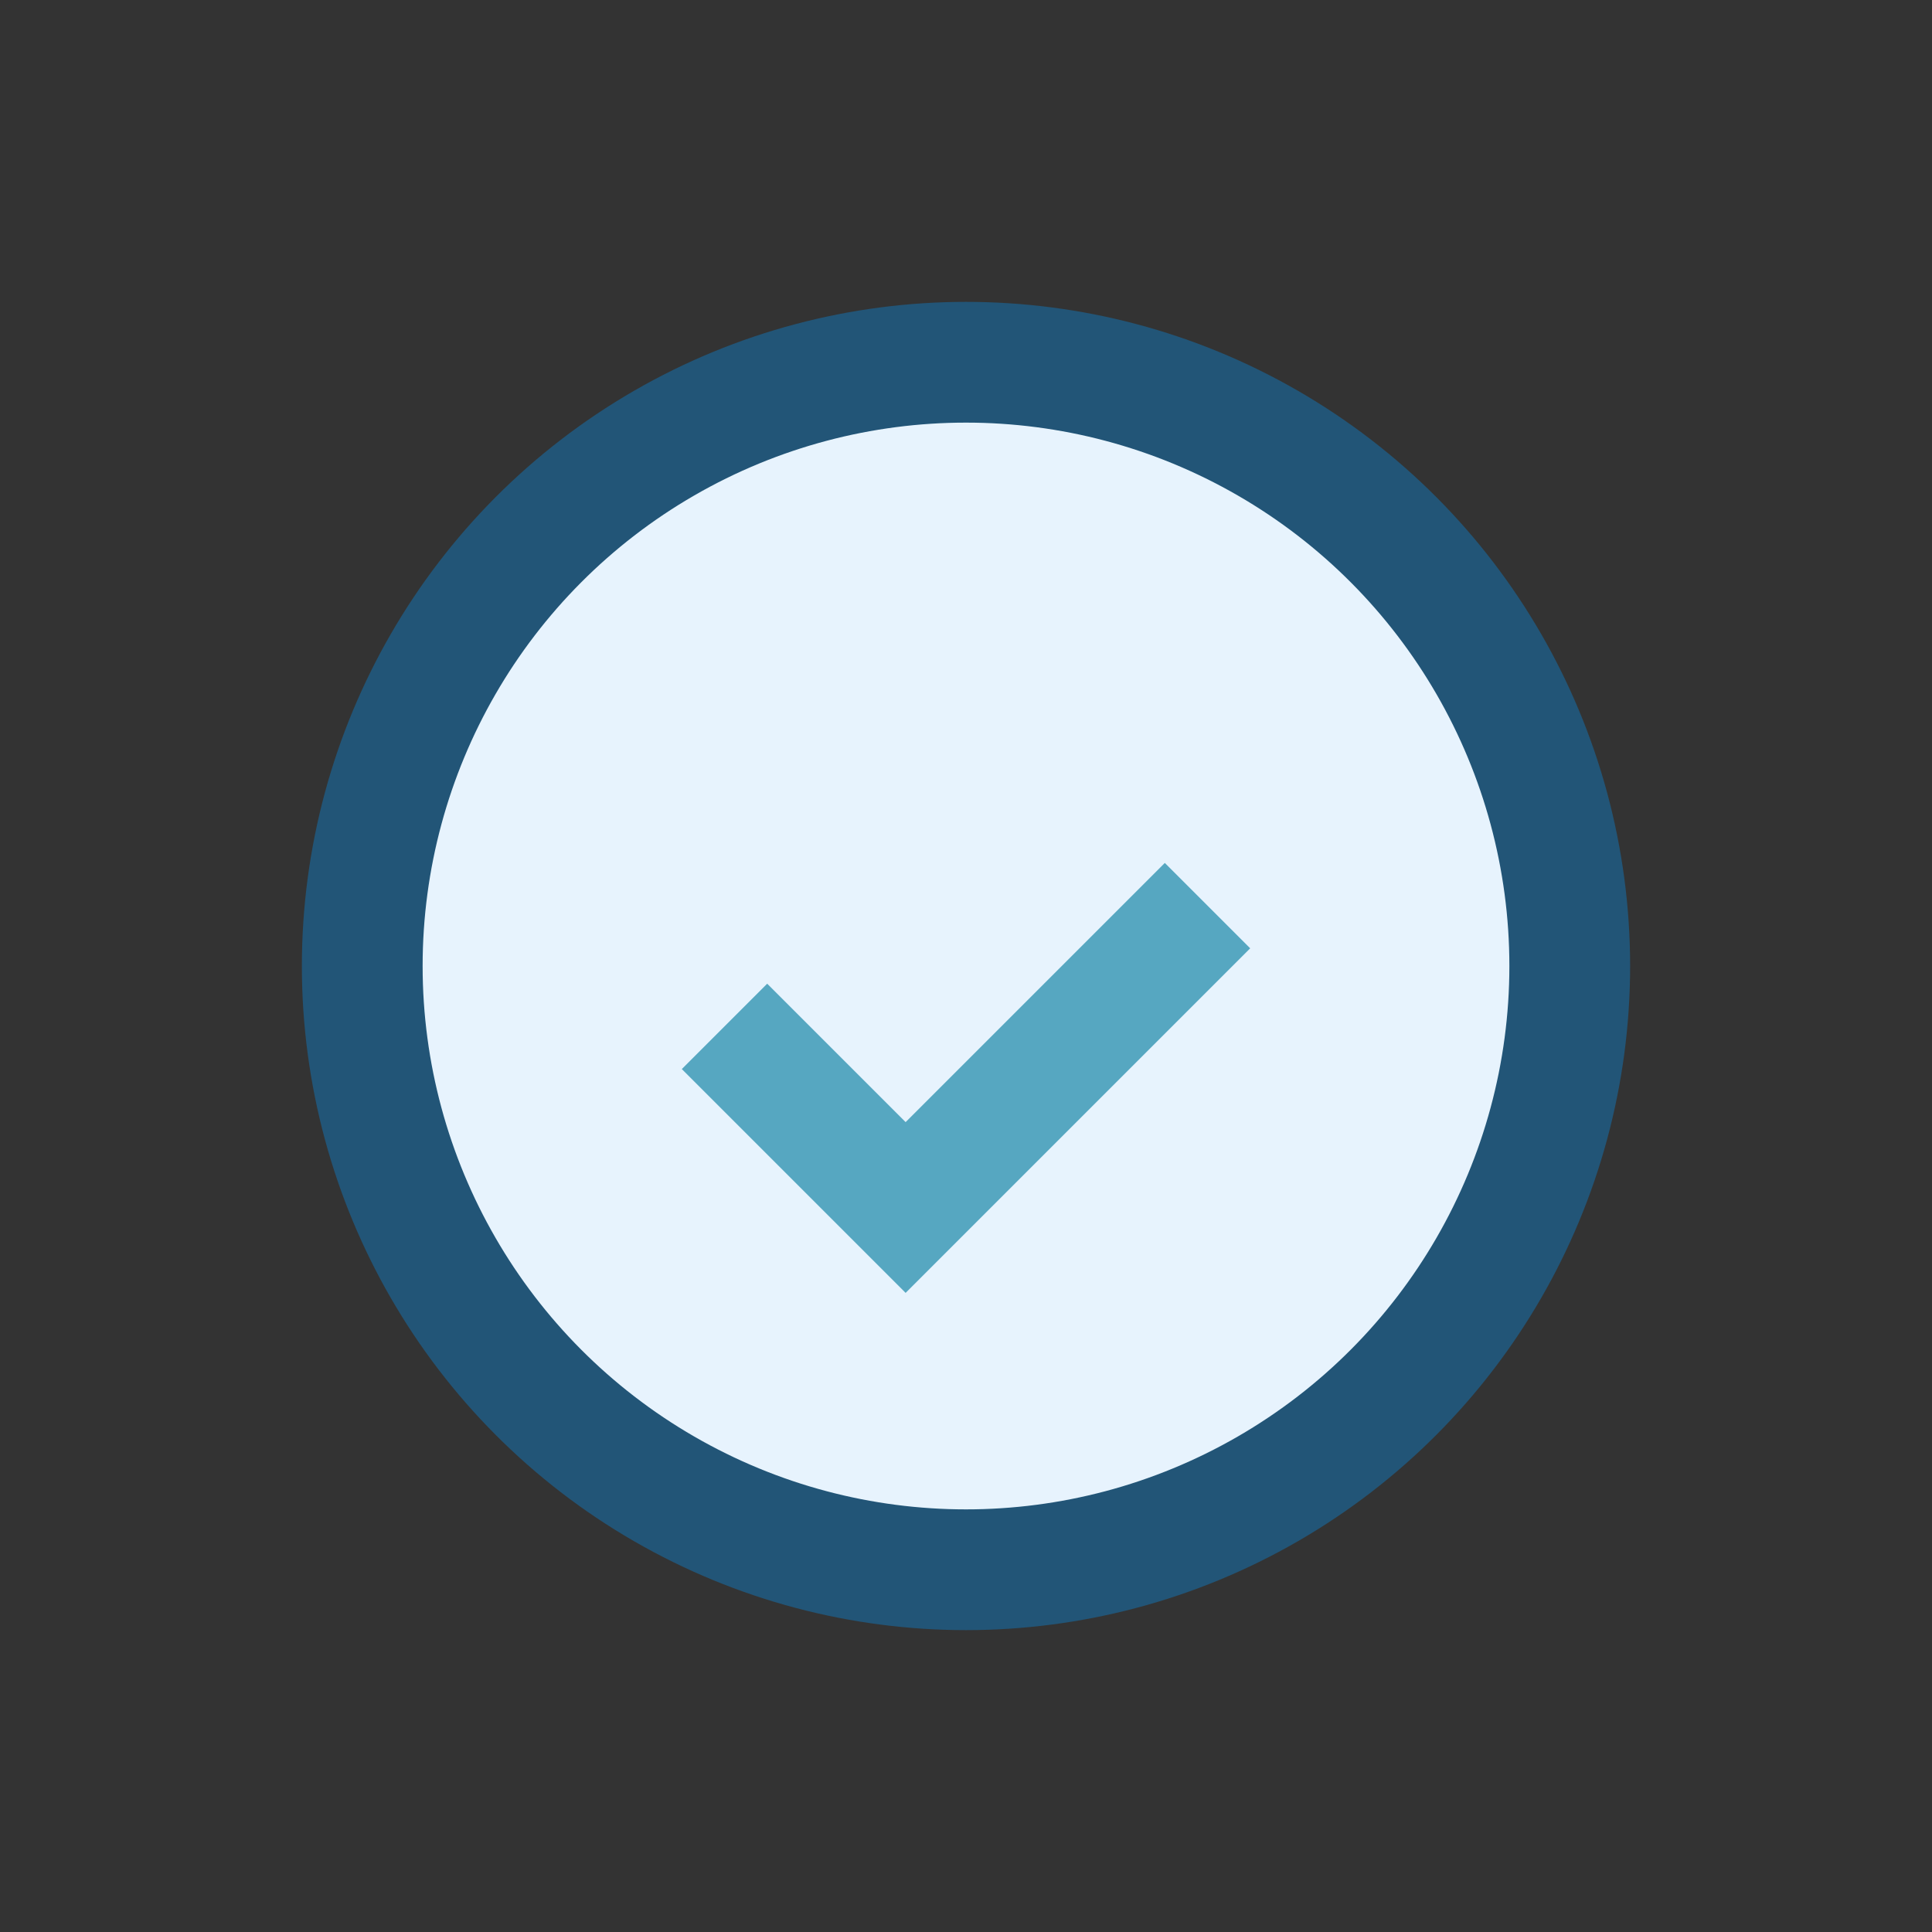
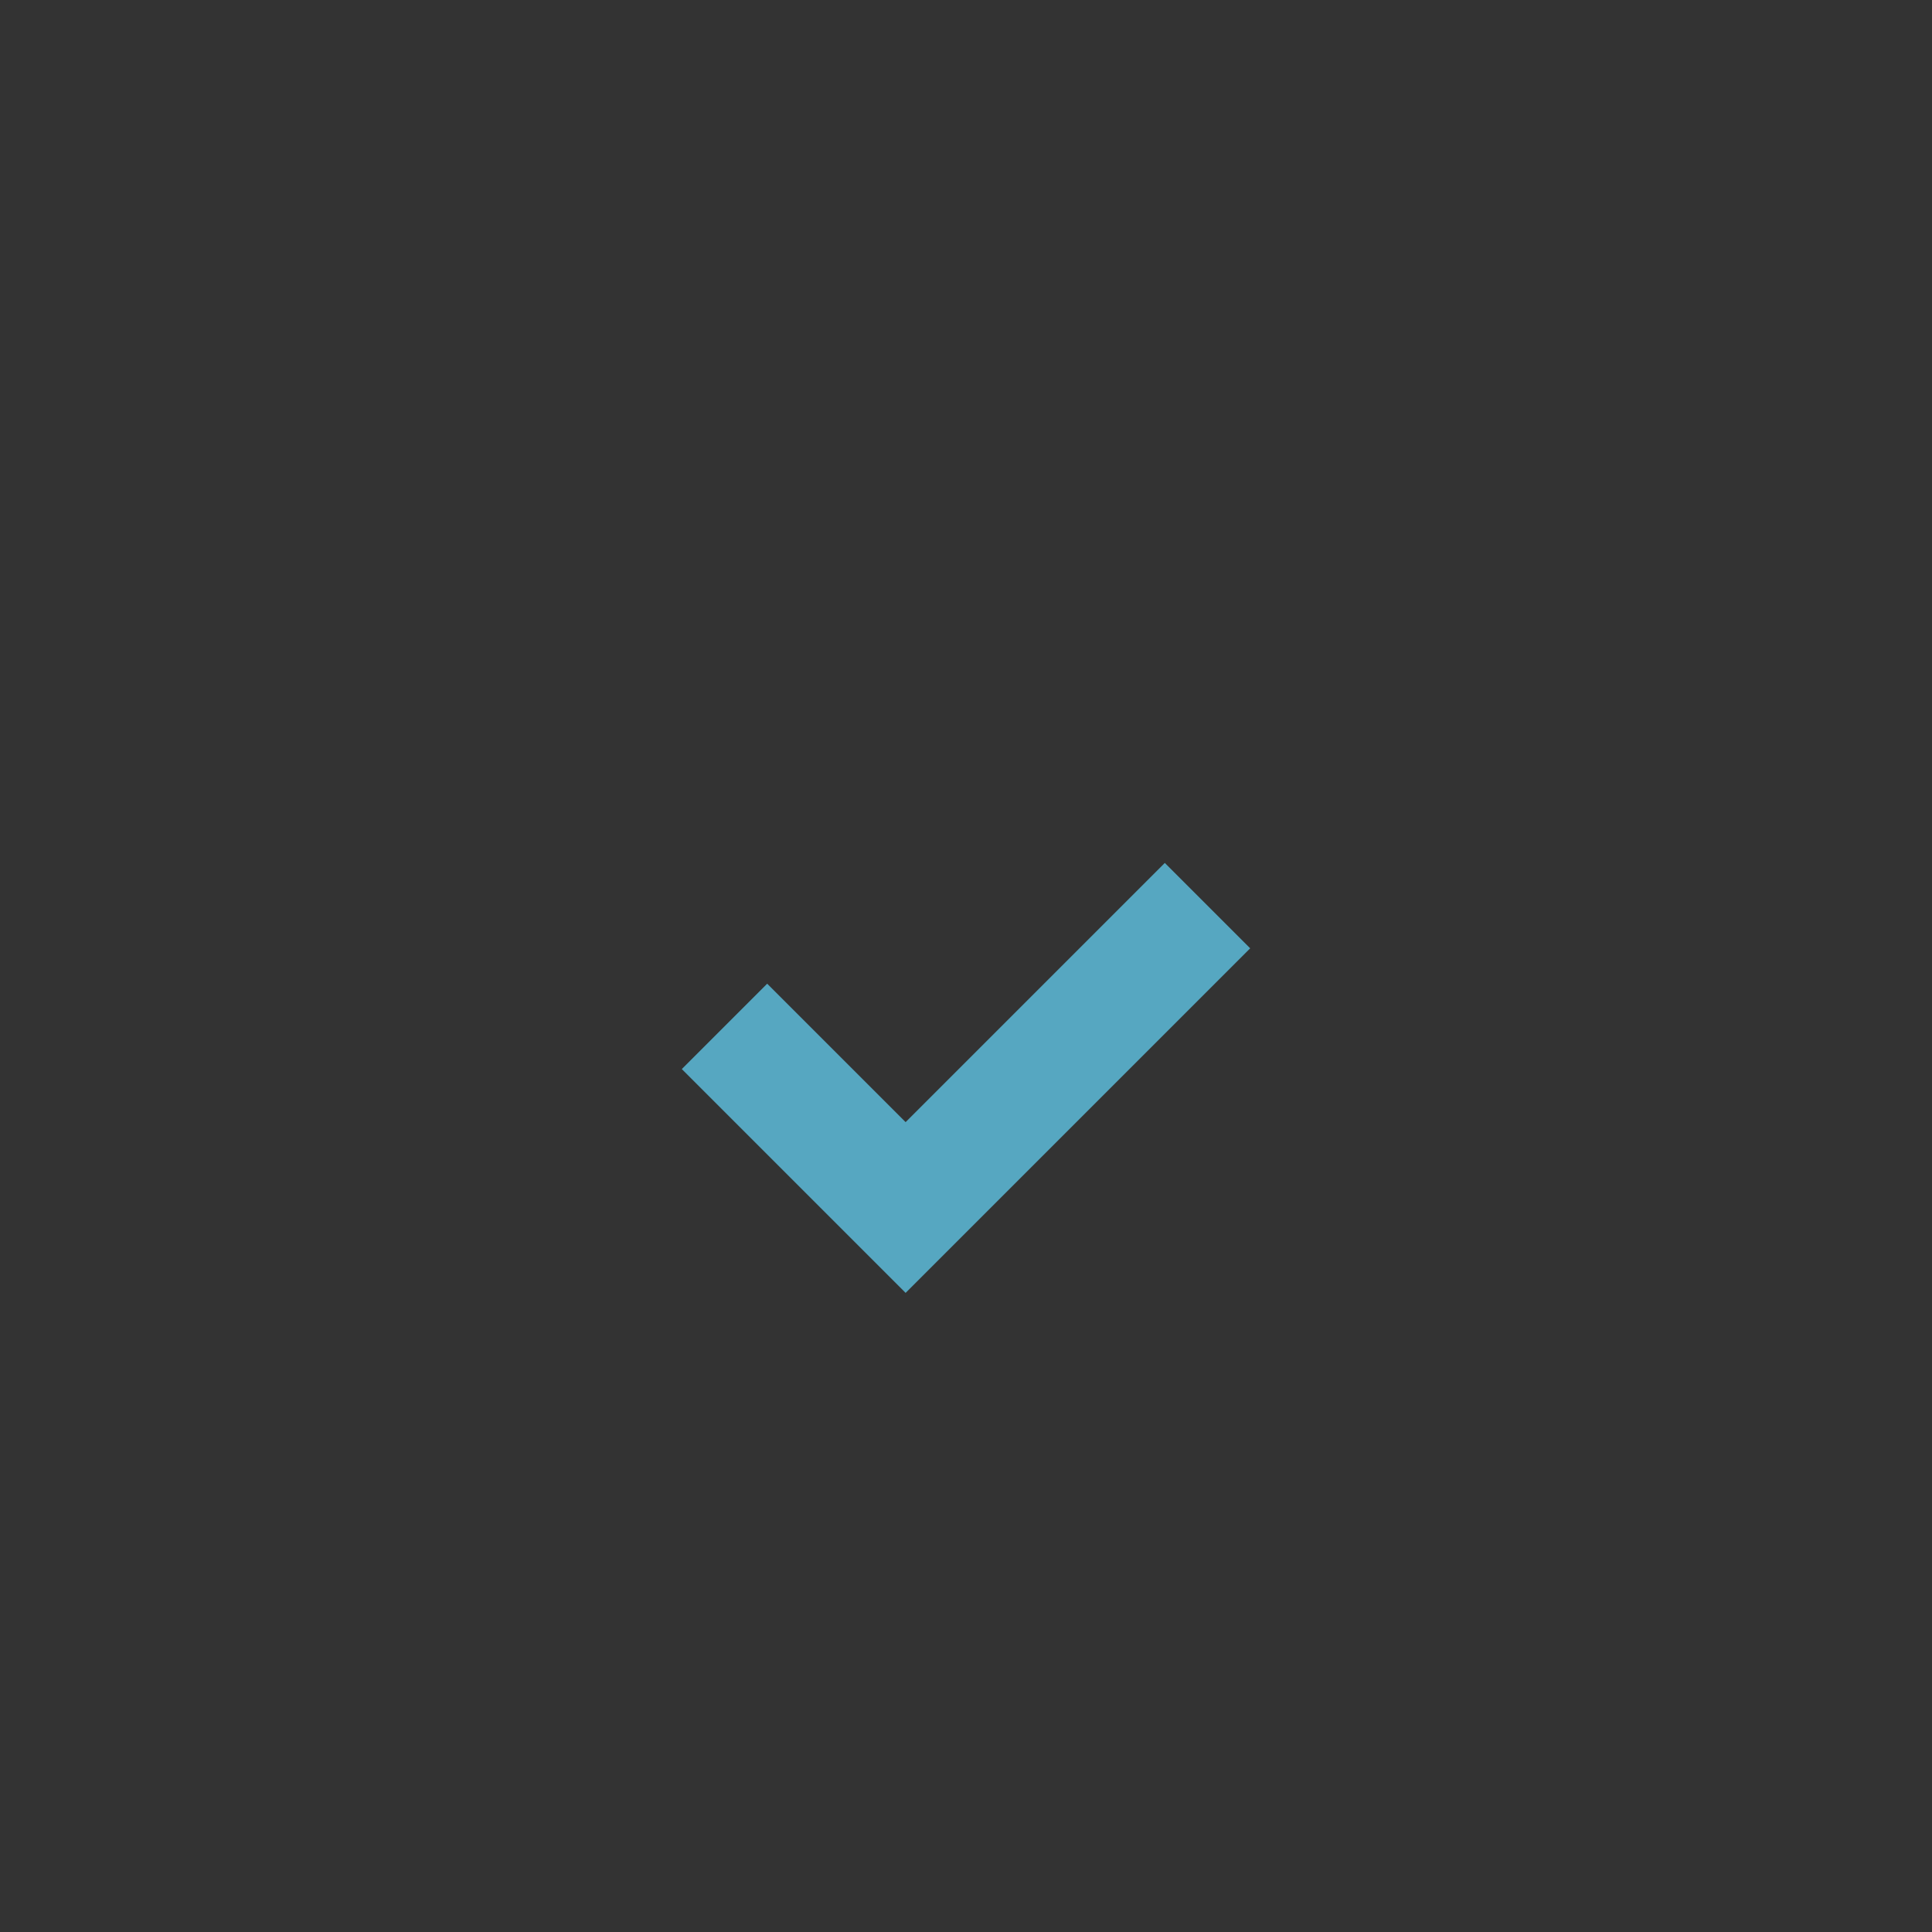
<svg xmlns="http://www.w3.org/2000/svg" width="32" height="32" viewBox="0 0 32 32">
  <rect x="0" y="0" width="32" height="32" fill="#333333" stroke="none" />
-   <circle cx="16" cy="16" r="10" fill="#E7F3FD" stroke="#225577" stroke-width="2" />
  <path d="M12 17l3 3 5-5" fill="none" stroke="#56A7C1" stroke-width="2" />
</svg>